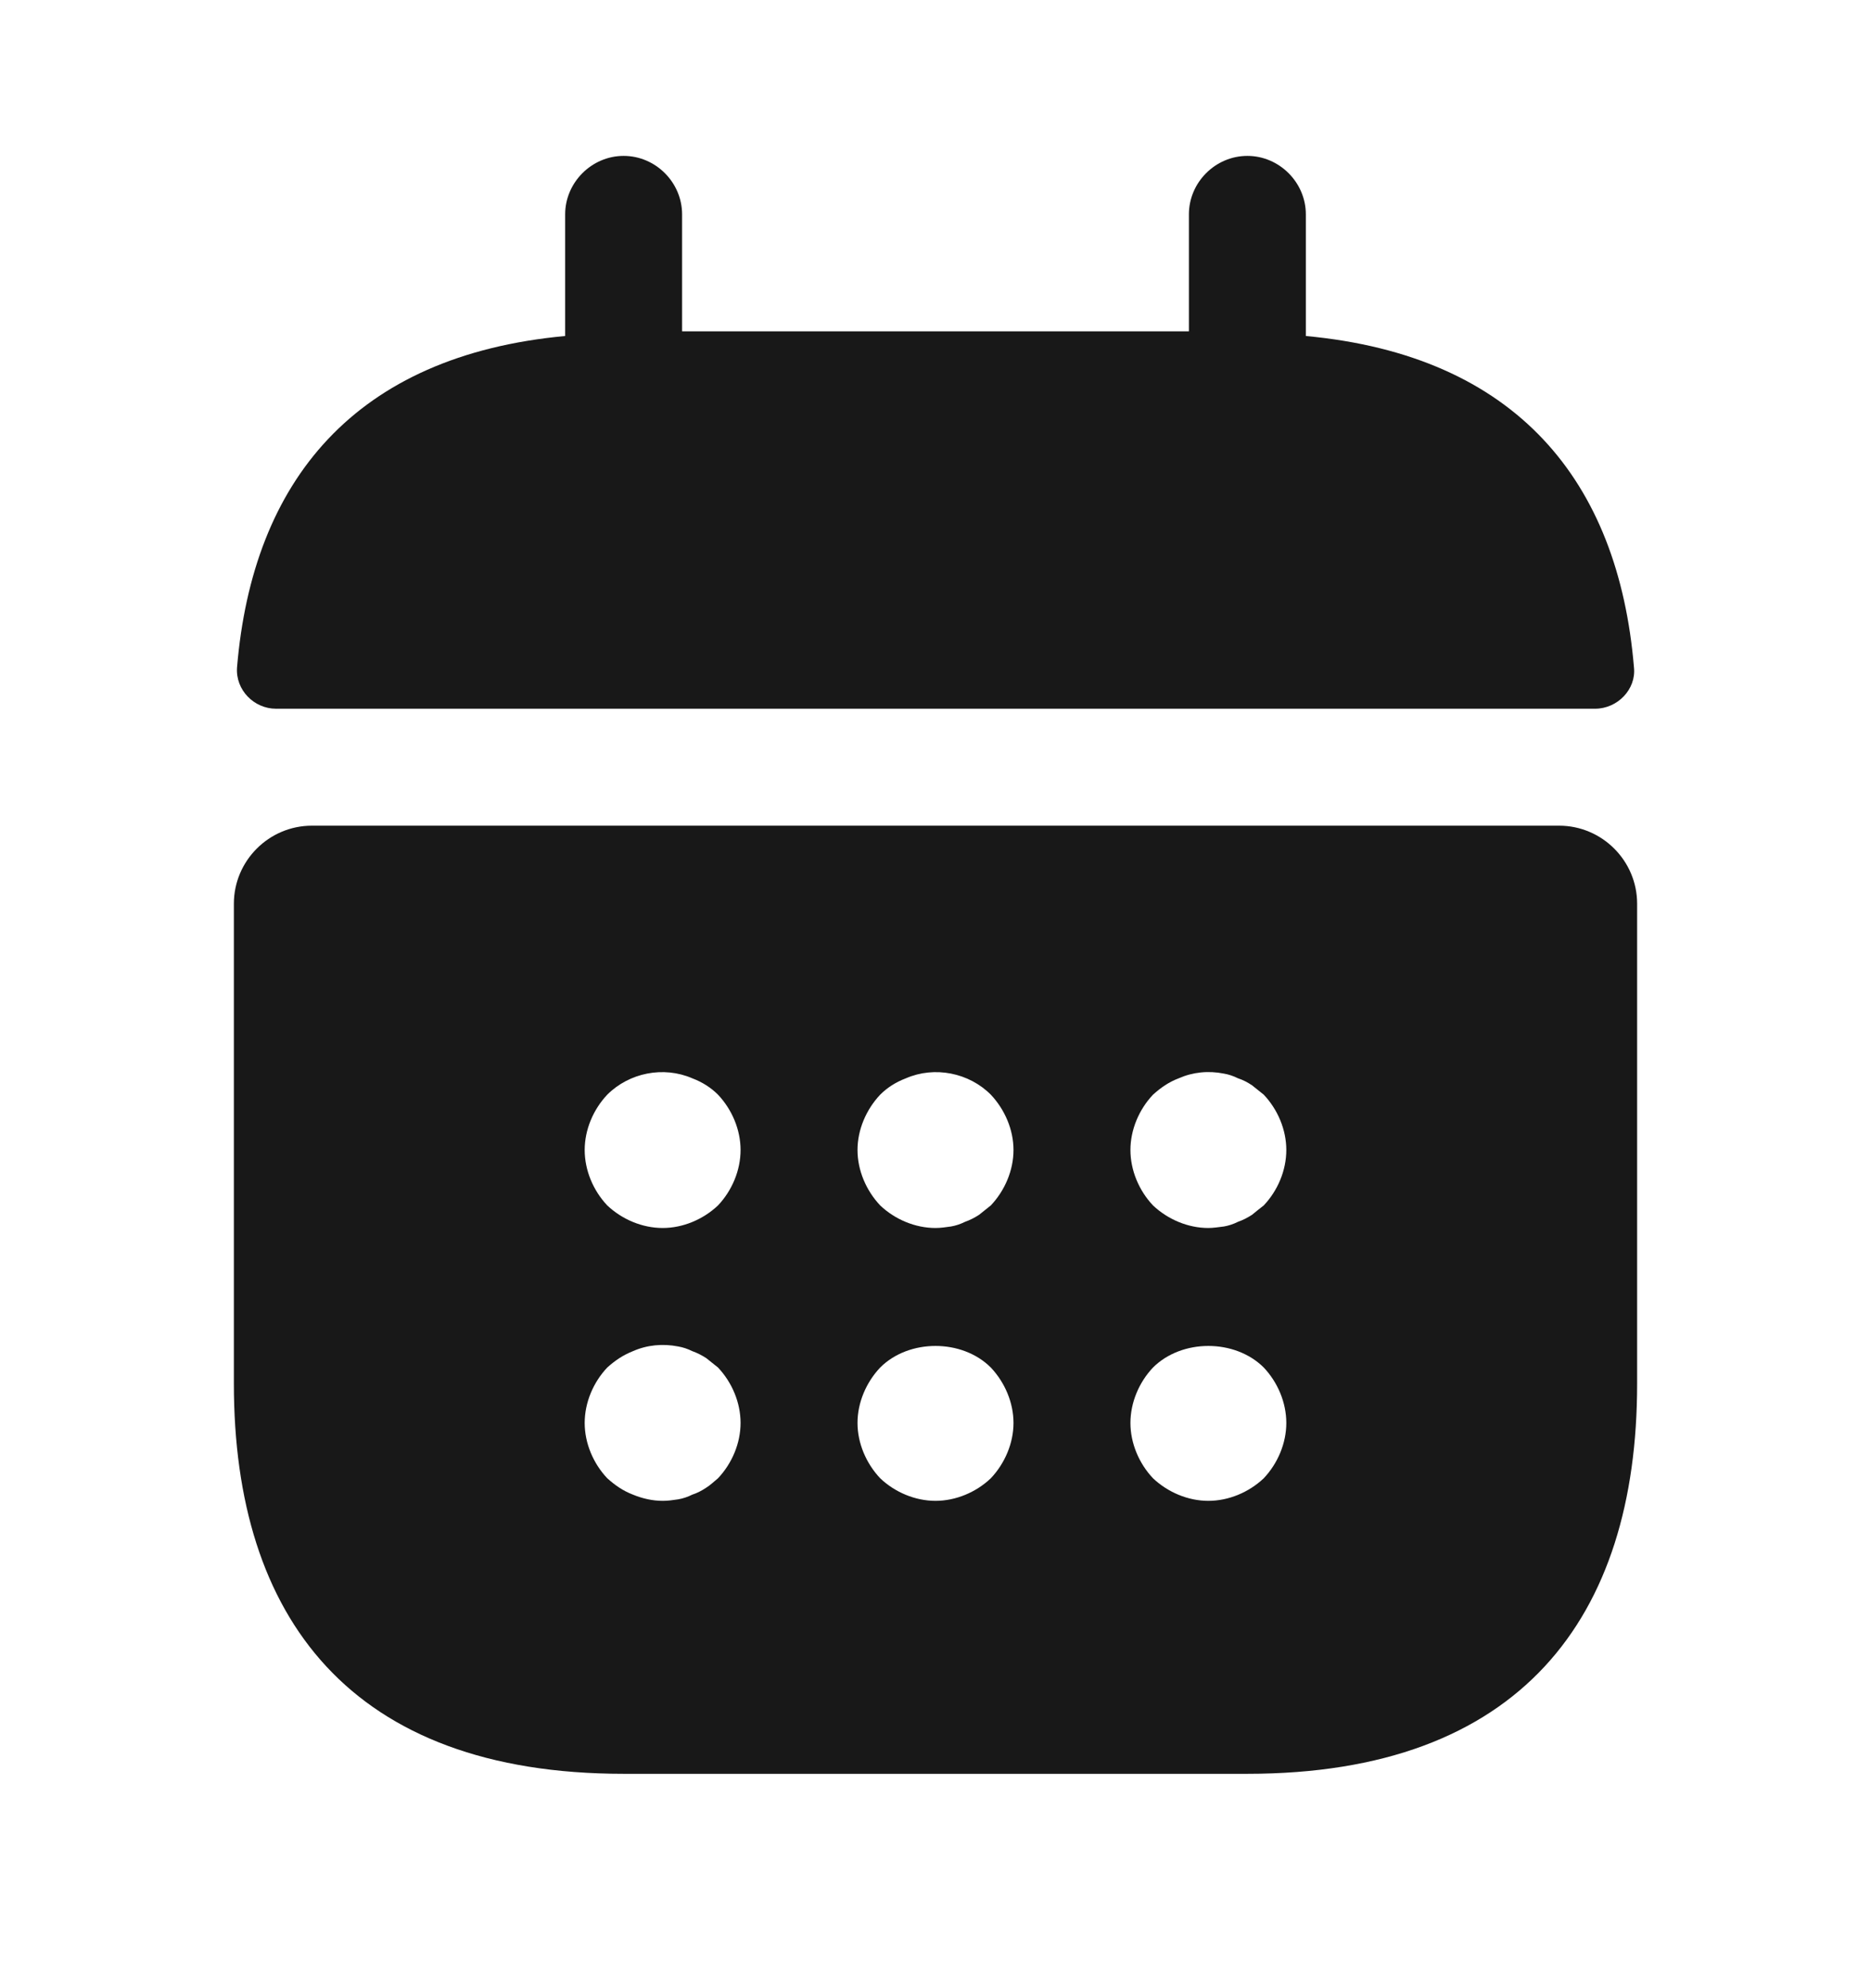
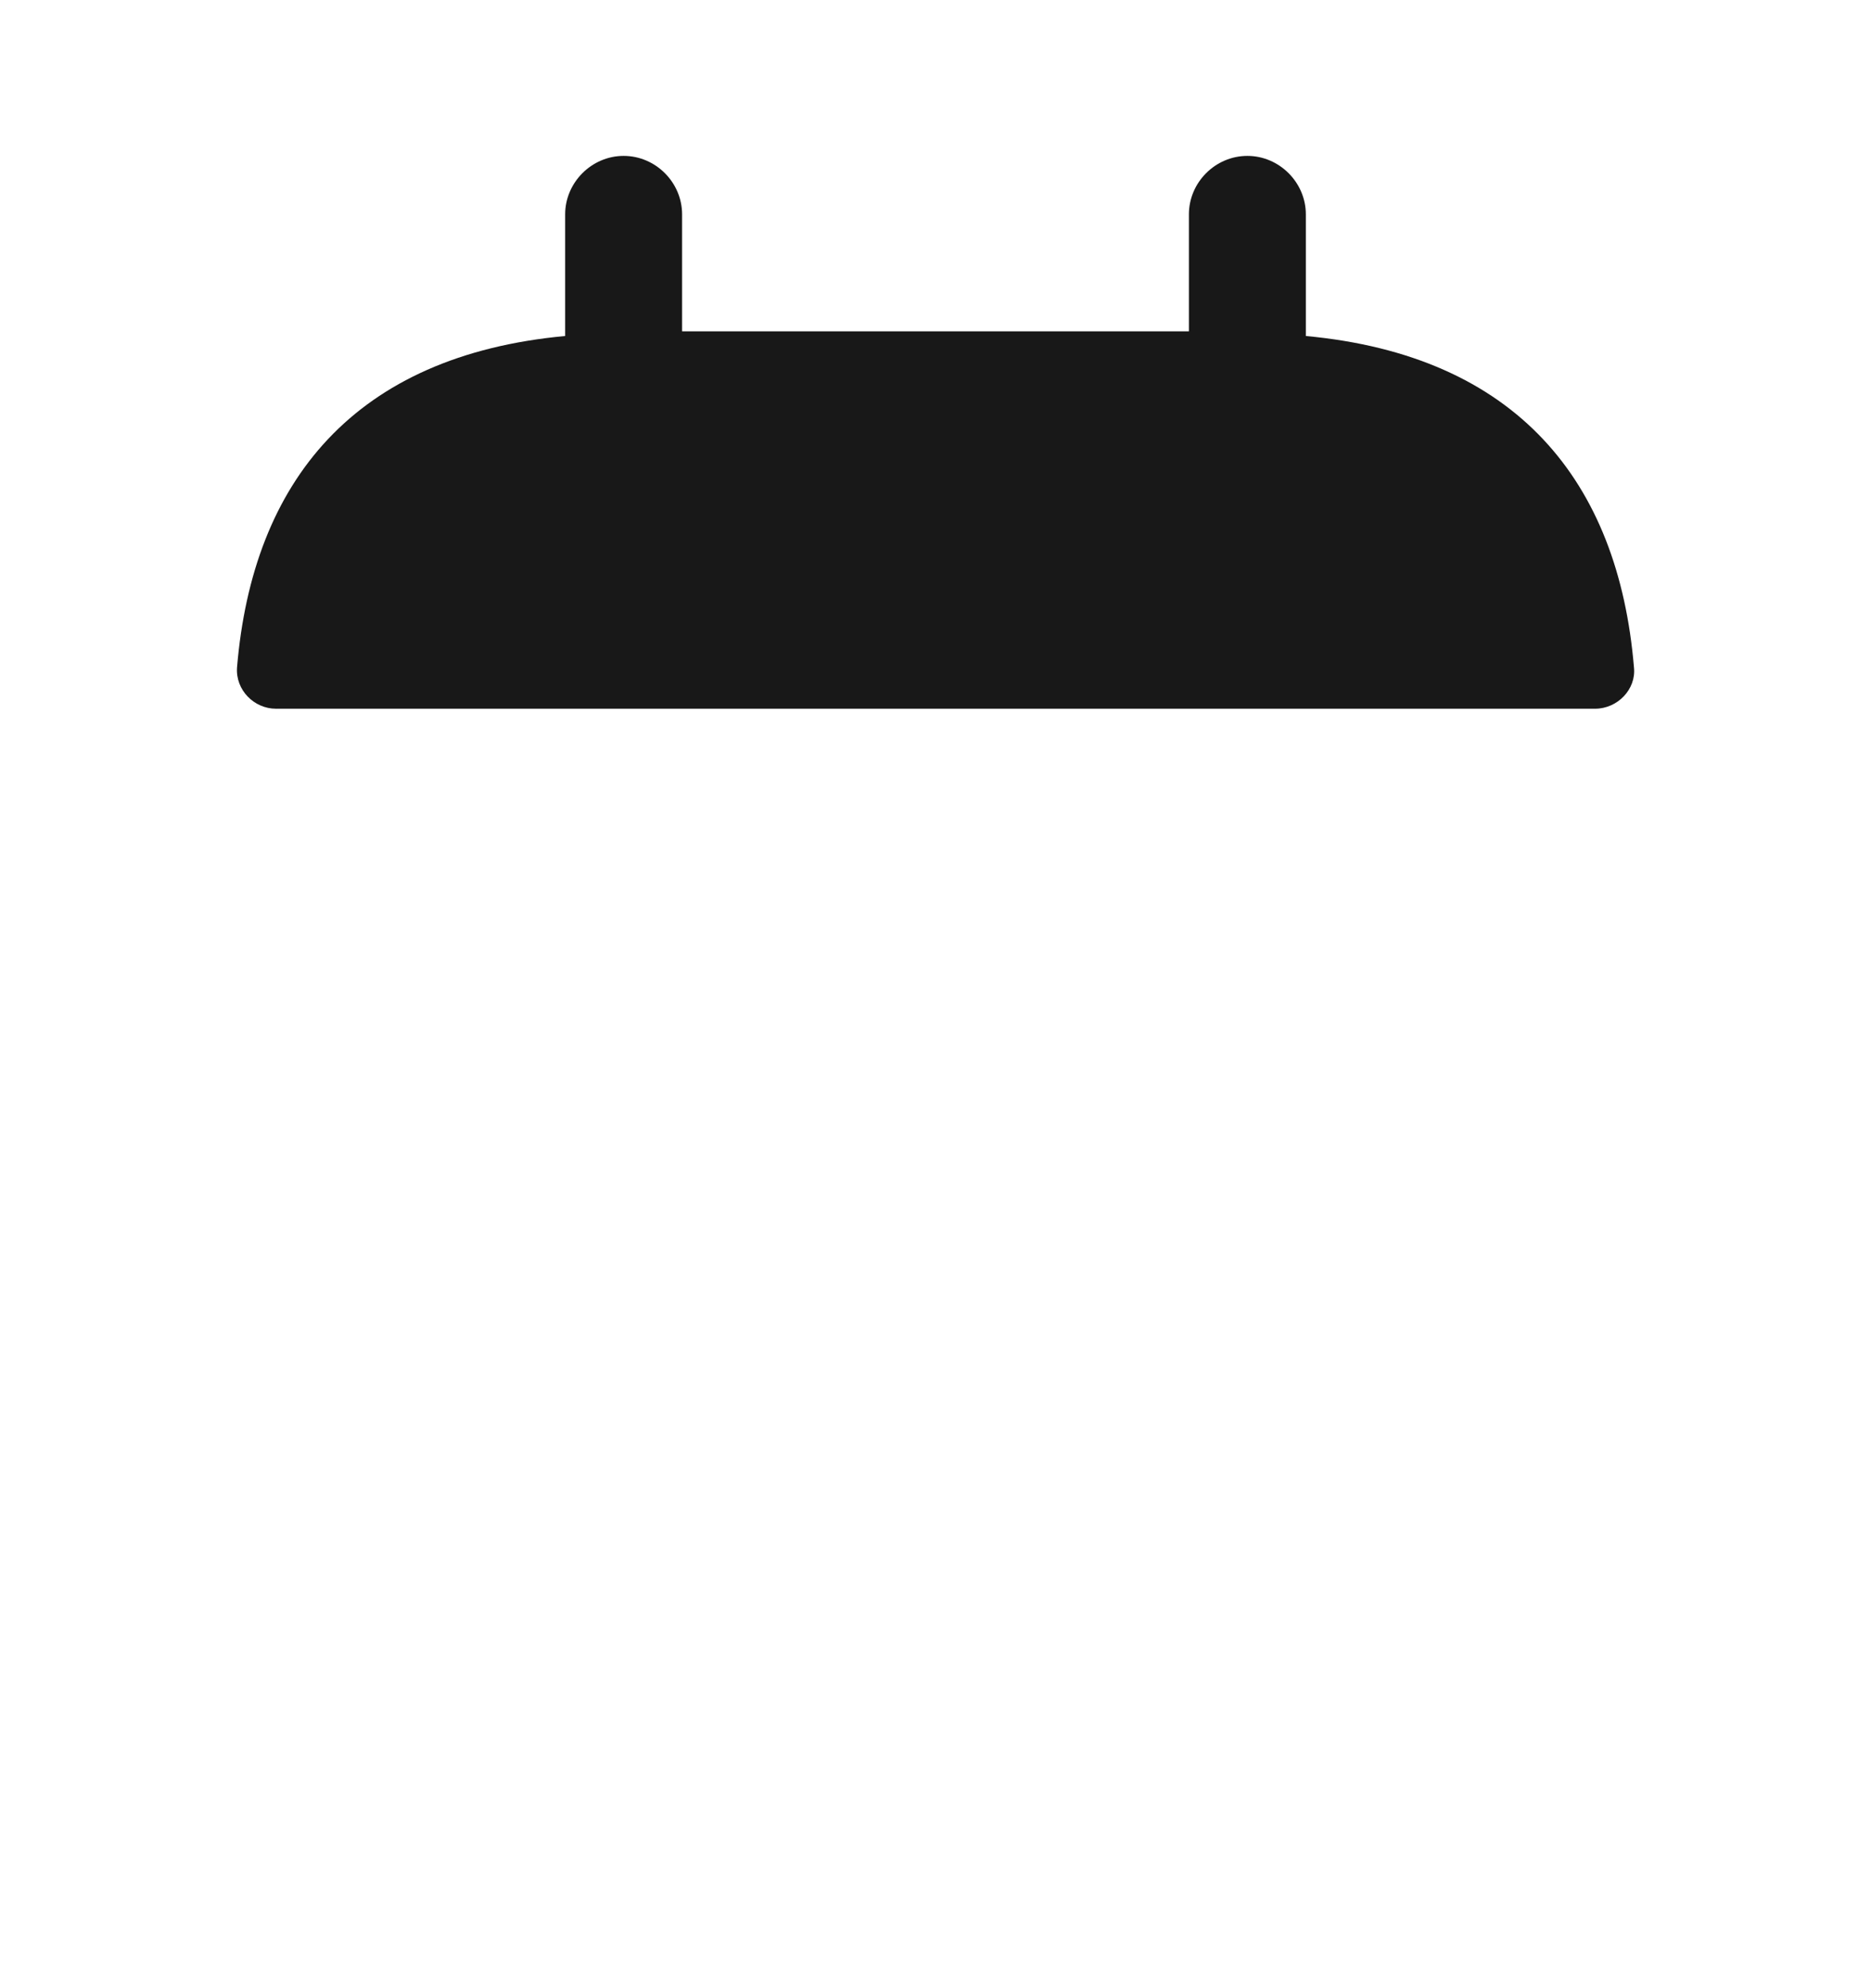
<svg xmlns="http://www.w3.org/2000/svg" width="16" height="17" viewBox="0 0 16 17" fill="none">
  <path d="M11.167 2.873V1.833C11.167 1.56 10.94 1.333 10.667 1.333C10.393 1.333 10.167 1.56 10.167 1.833V2.833H5.833V1.833C5.833 1.56 5.607 1.333 5.333 1.333C5.06 1.333 4.833 1.56 4.833 1.833V2.873C3.033 3.04 2.16 4.113 2.027 5.707C2.013 5.9 2.173 6.06 2.36 6.06H13.64C13.833 6.06 13.993 5.893 13.973 5.707C13.84 4.113 12.967 3.04 11.167 2.873Z" fill="#181818" />
-   <path d="M13.333 7.06H2.667C2.3 7.06 2 7.36 2 7.727V11.833C2 13.833 3 15.167 5.333 15.167H10.667C13 15.167 14 13.833 14 11.833V7.727C14 7.36 13.7 7.06 13.333 7.06ZM6.14 12.64C6.107 12.667 6.073 12.7 6.04 12.72C6 12.747 5.96 12.767 5.92 12.78C5.88 12.8 5.84 12.813 5.8 12.82C5.753 12.827 5.713 12.833 5.667 12.833C5.58 12.833 5.493 12.813 5.413 12.78C5.327 12.747 5.26 12.7 5.193 12.64C5.073 12.513 5 12.34 5 12.167C5 11.993 5.073 11.82 5.193 11.693C5.26 11.633 5.327 11.587 5.413 11.553C5.533 11.5 5.667 11.487 5.8 11.513C5.84 11.52 5.88 11.533 5.92 11.553C5.96 11.567 6 11.587 6.04 11.613C6.073 11.64 6.107 11.667 6.14 11.693C6.26 11.82 6.333 11.993 6.333 12.167C6.333 12.34 6.26 12.513 6.14 12.64ZM6.14 10.307C6.013 10.427 5.84 10.5 5.667 10.5C5.493 10.5 5.32 10.427 5.193 10.307C5.073 10.18 5 10.007 5 9.833C5 9.66 5.073 9.487 5.193 9.36C5.38 9.173 5.673 9.113 5.92 9.22C6.007 9.253 6.08 9.3 6.14 9.36C6.26 9.487 6.333 9.66 6.333 9.833C6.333 10.007 6.26 10.18 6.14 10.307ZM8.473 12.64C8.347 12.76 8.173 12.833 8 12.833C7.827 12.833 7.653 12.76 7.527 12.64C7.407 12.513 7.333 12.34 7.333 12.167C7.333 11.993 7.407 11.82 7.527 11.693C7.773 11.447 8.227 11.447 8.473 11.693C8.593 11.82 8.667 11.993 8.667 12.167C8.667 12.34 8.593 12.513 8.473 12.64ZM8.473 10.307C8.44 10.333 8.407 10.36 8.373 10.387C8.333 10.413 8.293 10.433 8.253 10.447C8.213 10.467 8.173 10.48 8.133 10.487C8.087 10.493 8.047 10.5 8 10.5C7.827 10.5 7.653 10.427 7.527 10.307C7.407 10.18 7.333 10.007 7.333 9.833C7.333 9.66 7.407 9.487 7.527 9.36C7.587 9.3 7.66 9.253 7.747 9.22C7.993 9.113 8.287 9.173 8.473 9.36C8.593 9.487 8.667 9.66 8.667 9.833C8.667 10.007 8.593 10.18 8.473 10.307ZM10.807 12.64C10.68 12.76 10.507 12.833 10.333 12.833C10.16 12.833 9.987 12.76 9.86 12.64C9.74 12.513 9.667 12.34 9.667 12.167C9.667 11.993 9.74 11.82 9.86 11.693C10.107 11.447 10.56 11.447 10.807 11.693C10.927 11.82 11 11.993 11 12.167C11 12.34 10.927 12.513 10.807 12.64ZM10.807 10.307C10.773 10.333 10.74 10.36 10.707 10.387C10.667 10.413 10.627 10.433 10.587 10.447C10.547 10.467 10.507 10.48 10.467 10.487C10.42 10.493 10.373 10.5 10.333 10.5C10.16 10.5 9.987 10.427 9.86 10.307C9.74 10.18 9.667 10.007 9.667 9.833C9.667 9.66 9.74 9.487 9.86 9.36C9.927 9.3 9.993 9.253 10.08 9.22C10.2 9.167 10.333 9.153 10.467 9.18C10.507 9.187 10.547 9.2 10.587 9.22C10.627 9.233 10.667 9.253 10.707 9.28C10.74 9.307 10.773 9.333 10.807 9.36C10.927 9.487 11 9.66 11 9.833C11 10.007 10.927 10.18 10.807 10.307Z" fill="#181818" />
</svg>